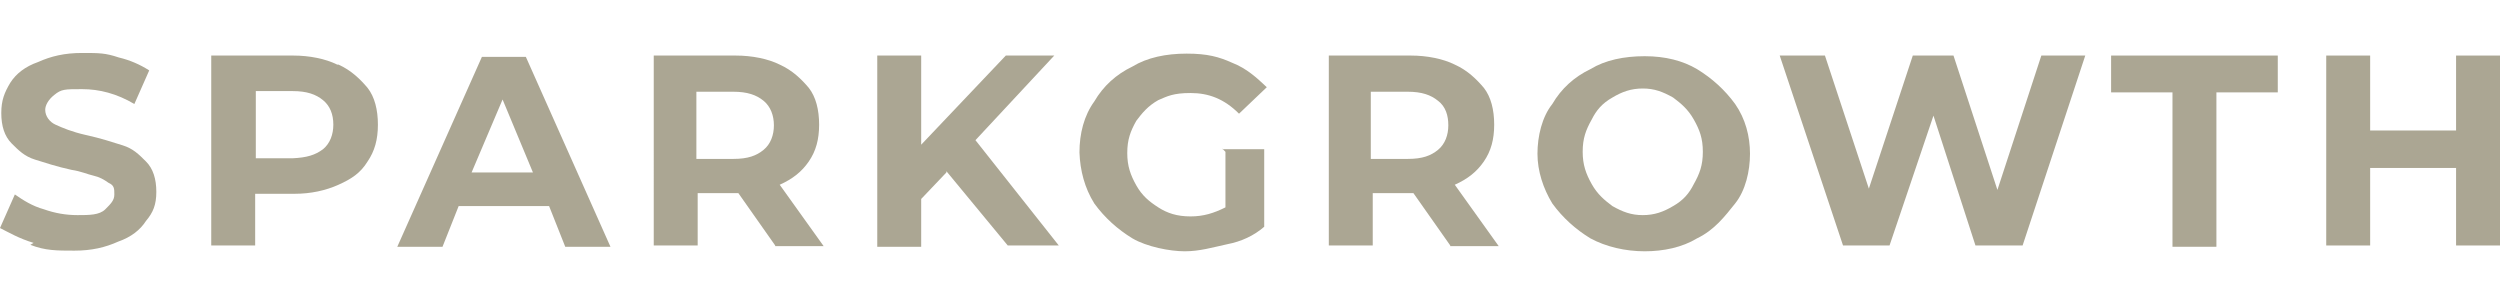
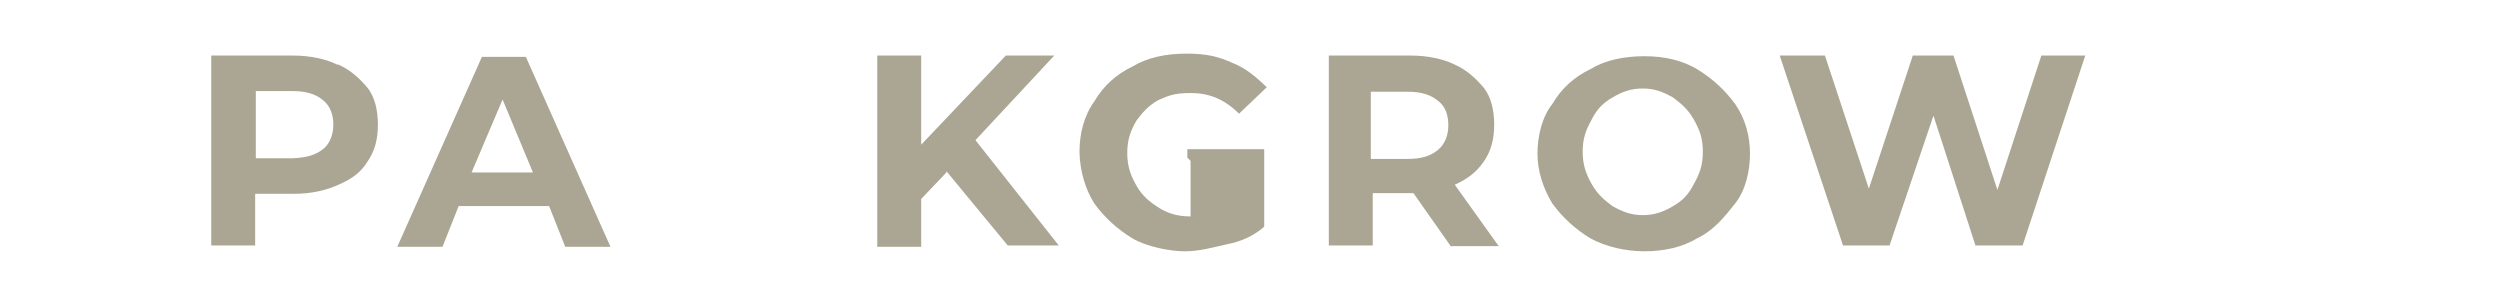
<svg xmlns="http://www.w3.org/2000/svg" version="1.1" id="Layer_1" x="0px" y="0px" viewBox="0 0 387 47.1" style="enable-background:new 0 0 387 47.1;" xml:space="preserve">
  <style type="text/css">
	.st0{fill:#ABA693;}
</style>
-   <path class="st0" d="M5.2,37.6C2.9,36.9,1.4,36,0,35.3l2.3-5.2C3.6,31,5,31.9,6.8,32.4c1.7,0.6,3.4,0.9,5.2,0.9c1.8,0,3.4,0,4.3-0.9  c0.9-0.9,1.4-1.4,1.4-2.3c0-0.9,0-1.4-0.9-1.8c-0.7-0.5-1.4-0.9-2.3-1.1c-0.9-0.2-2-0.7-3.4-0.9c-2.3-0.5-4.1-1.1-5.7-1.6  c-1.6-0.5-2.5-1.4-3.6-2.5c-1.1-1.1-1.6-2.7-1.6-4.7s0.5-3.2,1.4-4.7c0.9-1.4,2.3-2.5,4.3-3.2c2-0.9,4.1-1.4,6.8-1.4  c2.7,0,3.6,0,5.7,0.7c1.7,0.4,3.3,1.1,4.7,2l-2.3,5.2c-2.7-1.6-5.4-2.3-8.1-2.3c-2.7,0-3.2,0-4.3,0.9C7.5,15.4,7,16.3,7,17  c0,1,0.7,1.9,1.6,2.3c1.1,0.5,2.5,1.1,4.7,1.6c2.3,0.5,4.1,1.1,5.7,1.6c1.6,0.5,2.5,1.4,3.6,2.5c1.1,1.1,1.6,2.7,1.6,4.7  c0,2-0.5,3.2-1.6,4.5c-0.9,1.4-2.3,2.5-4.3,3.2c-2,0.9-4.1,1.4-6.8,1.4c-2.7,0-4.5,0-6.8-0.9L5.2,37.6z" />
  <path class="st0" d="M52.4,10c2,0.9,3.4,2.3,4.5,3.6c1.1,1.4,1.6,3.4,1.6,5.7c0,2.3-0.5,4.1-1.6,5.7c-1.1,1.8-2.5,2.7-4.5,3.6  c-2,0.9-4.3,1.4-6.8,1.4h-6.1V38h-6.8V8.6h12.7c2.5,0,5,0.5,6.8,1.4H52.4z M50,23.1c1.1-0.9,1.6-2.3,1.6-3.8c0-1.6-0.5-2.9-1.6-3.8  c-1.1-0.9-2.5-1.4-4.7-1.4h-5.7v10.4h5.7C47.5,24.4,48.8,24,50,23.1L50,23.1z" />
  <path class="st0" d="M84.8,31.9H71l-2.5,6.3h-7L74.6,8.8h6.8l13.1,29.4h-7L85,31.9H84.8z M82.5,26.7l-4.7-11.3L73,26.7H82.5z" />
-   <path class="st0" d="M120,38l-5.7-8.1H108V38h-6.8V8.6h12.7c2.5,0,5,0.5,6.8,1.4c2,0.9,3.4,2.3,4.5,3.6c1.1,1.4,1.6,3.4,1.6,5.7  c0,2.3-0.5,4.1-1.6,5.7s-2.5,2.7-4.5,3.6l6.8,9.5H120z M118.2,15.6c-1.1-0.9-2.5-1.4-4.7-1.4h-5.7v10.4h5.7c2.3,0,3.6-0.5,4.7-1.4  c1.1-0.9,1.6-2.3,1.6-3.8C119.8,17.9,119.3,16.5,118.2,15.6L118.2,15.6z" />
  <polygon class="st0" points="146.5,26.7 142.6,30.8 142.6,38.2 135.8,38.2 135.8,8.6 142.6,8.6 142.6,22.4 155.7,8.6 163.2,8.6   151,21.7 163.9,38 156,38 146.5,26.5 " />
-   <path class="st0" d="M189.4,23.1h6.3v12c-1.6,1.4-3.6,2.3-5.7,2.7c-2.3,0.5-4.3,1.1-6.6,1.1c-2.3,0-5.9-0.7-8.1-2  c-2.3-1.4-4.3-3.2-5.9-5.4c-1.5-2.4-2.2-5.1-2.3-7.9c0-2.9,0.7-5.7,2.3-7.9c1.4-2.4,3.4-4.2,5.9-5.4c2.3-1.4,5.2-2,8.4-2  c3.2,0,5,0.5,7,1.4c2.3,0.9,3.8,2.3,5.4,3.8l-4.3,4.1c-2.3-2.3-4.7-3.2-7.5-3.2c-2.7,0-3.6,0.5-5,1.1c-1.6,0.9-2.5,2-3.4,3.2  c-0.9,1.6-1.4,2.9-1.4,5c0,2,0.5,3.4,1.4,5c0.9,1.6,2,2.5,3.4,3.4c1.4,0.9,2.9,1.4,5,1.4c2,0,3.6-0.5,5.4-1.4v-8.6l-0.5-0.5V23.1z" />
+   <path class="st0" d="M189.4,23.1h6.3v12c-1.6,1.4-3.6,2.3-5.7,2.7c-2.3,0.5-4.3,1.1-6.6,1.1c-2.3,0-5.9-0.7-8.1-2  c-2.3-1.4-4.3-3.2-5.9-5.4c-1.5-2.4-2.2-5.1-2.3-7.9c0-2.9,0.7-5.7,2.3-7.9c1.4-2.4,3.4-4.2,5.9-5.4c2.3-1.4,5.2-2,8.4-2  c3.2,0,5,0.5,7,1.4c2.3,0.9,3.8,2.3,5.4,3.8l-4.3,4.1c-2.3-2.3-4.7-3.2-7.5-3.2c-2.7,0-3.6,0.5-5,1.1c-1.6,0.9-2.5,2-3.4,3.2  c-0.9,1.6-1.4,2.9-1.4,5c0,2,0.5,3.4,1.4,5c0.9,1.6,2,2.5,3.4,3.4c1.4,0.9,2.9,1.4,5,1.4v-8.6l-0.5-0.5V23.1z" />
  <path class="st0" d="M224.5,38l-5.7-8.1h-6.3V38h-6.8V8.6h12.7c2.5,0,5,0.5,6.8,1.4c2,0.9,3.4,2.3,4.5,3.6c1.1,1.4,1.6,3.4,1.6,5.7  c0,2.3-0.5,4.1-1.6,5.7s-2.5,2.7-4.5,3.6l6.8,9.5H224.5z M222.6,15.6c-1.1-0.9-2.5-1.4-4.7-1.4h-5.7v10.4h5.7c2.3,0,3.6-0.5,4.7-1.4  c1.1-0.9,1.6-2.3,1.6-3.8C224.2,17.9,223.8,16.5,222.6,15.6L222.6,15.6z" />
  <path class="st0" d="M246.2,36.9c-2.3-1.4-4.3-3.2-5.9-5.4c-1.4-2.3-2.3-5-2.3-7.7c0-2.7,0.7-5.7,2.3-7.7c1.4-2.4,3.4-4.2,5.9-5.4  c2.3-1.4,5.2-2,8.4-2c3.2,0,5.9,0.7,8.1,2c2.3,1.4,4.3,3.2,5.9,5.4c1.6,2.3,2.3,5,2.3,7.7c0,2.7-0.7,5.7-2.3,7.7  c-1.6,2-3.2,4.1-5.9,5.4c-2.3,1.4-5.2,2-8.1,2C251.6,38.9,248.6,38.2,246.2,36.9 M259,31.9c1.6-0.9,2.5-2,3.2-3.4  c0.9-1.6,1.4-2.9,1.4-5s-0.5-3.4-1.4-5c-0.9-1.6-2-2.5-3.2-3.4c-1.6-0.9-2.9-1.4-4.7-1.4c-1.8,0-3.2,0.5-4.7,1.4  c-1.6,0.9-2.5,2-3.2,3.4c-0.9,1.6-1.4,2.9-1.4,5c0,2,0.5,3.4,1.4,5s2,2.5,3.2,3.4c1.6,0.9,2.9,1.4,4.7,1.4  C256.1,33.3,257.5,32.8,259,31.9z" />
  <polygon class="st0" points="322.8,8.6 313.1,38 305.8,38 299.3,17.9 292.5,38 285.3,38 275.5,8.6 282.5,8.6 289.3,29.2 296.1,8.6   302.4,8.6 309.2,29.4 316,8.6 " />
-   <polygon class="st0" points="336.3,14.3 326.8,14.3 326.8,8.6 352.6,8.6 352.6,14.3 343.1,14.3 343.1,38.2 336.3,38.2 " />
-   <polygon class="st0" points="387,8.6 387,38 380.2,38 380.2,26 366.9,26 366.9,38 360.1,38 360.1,8.6 366.9,8.6 366.9,20.2   380.2,20.2 380.2,8.6 " />
</svg>